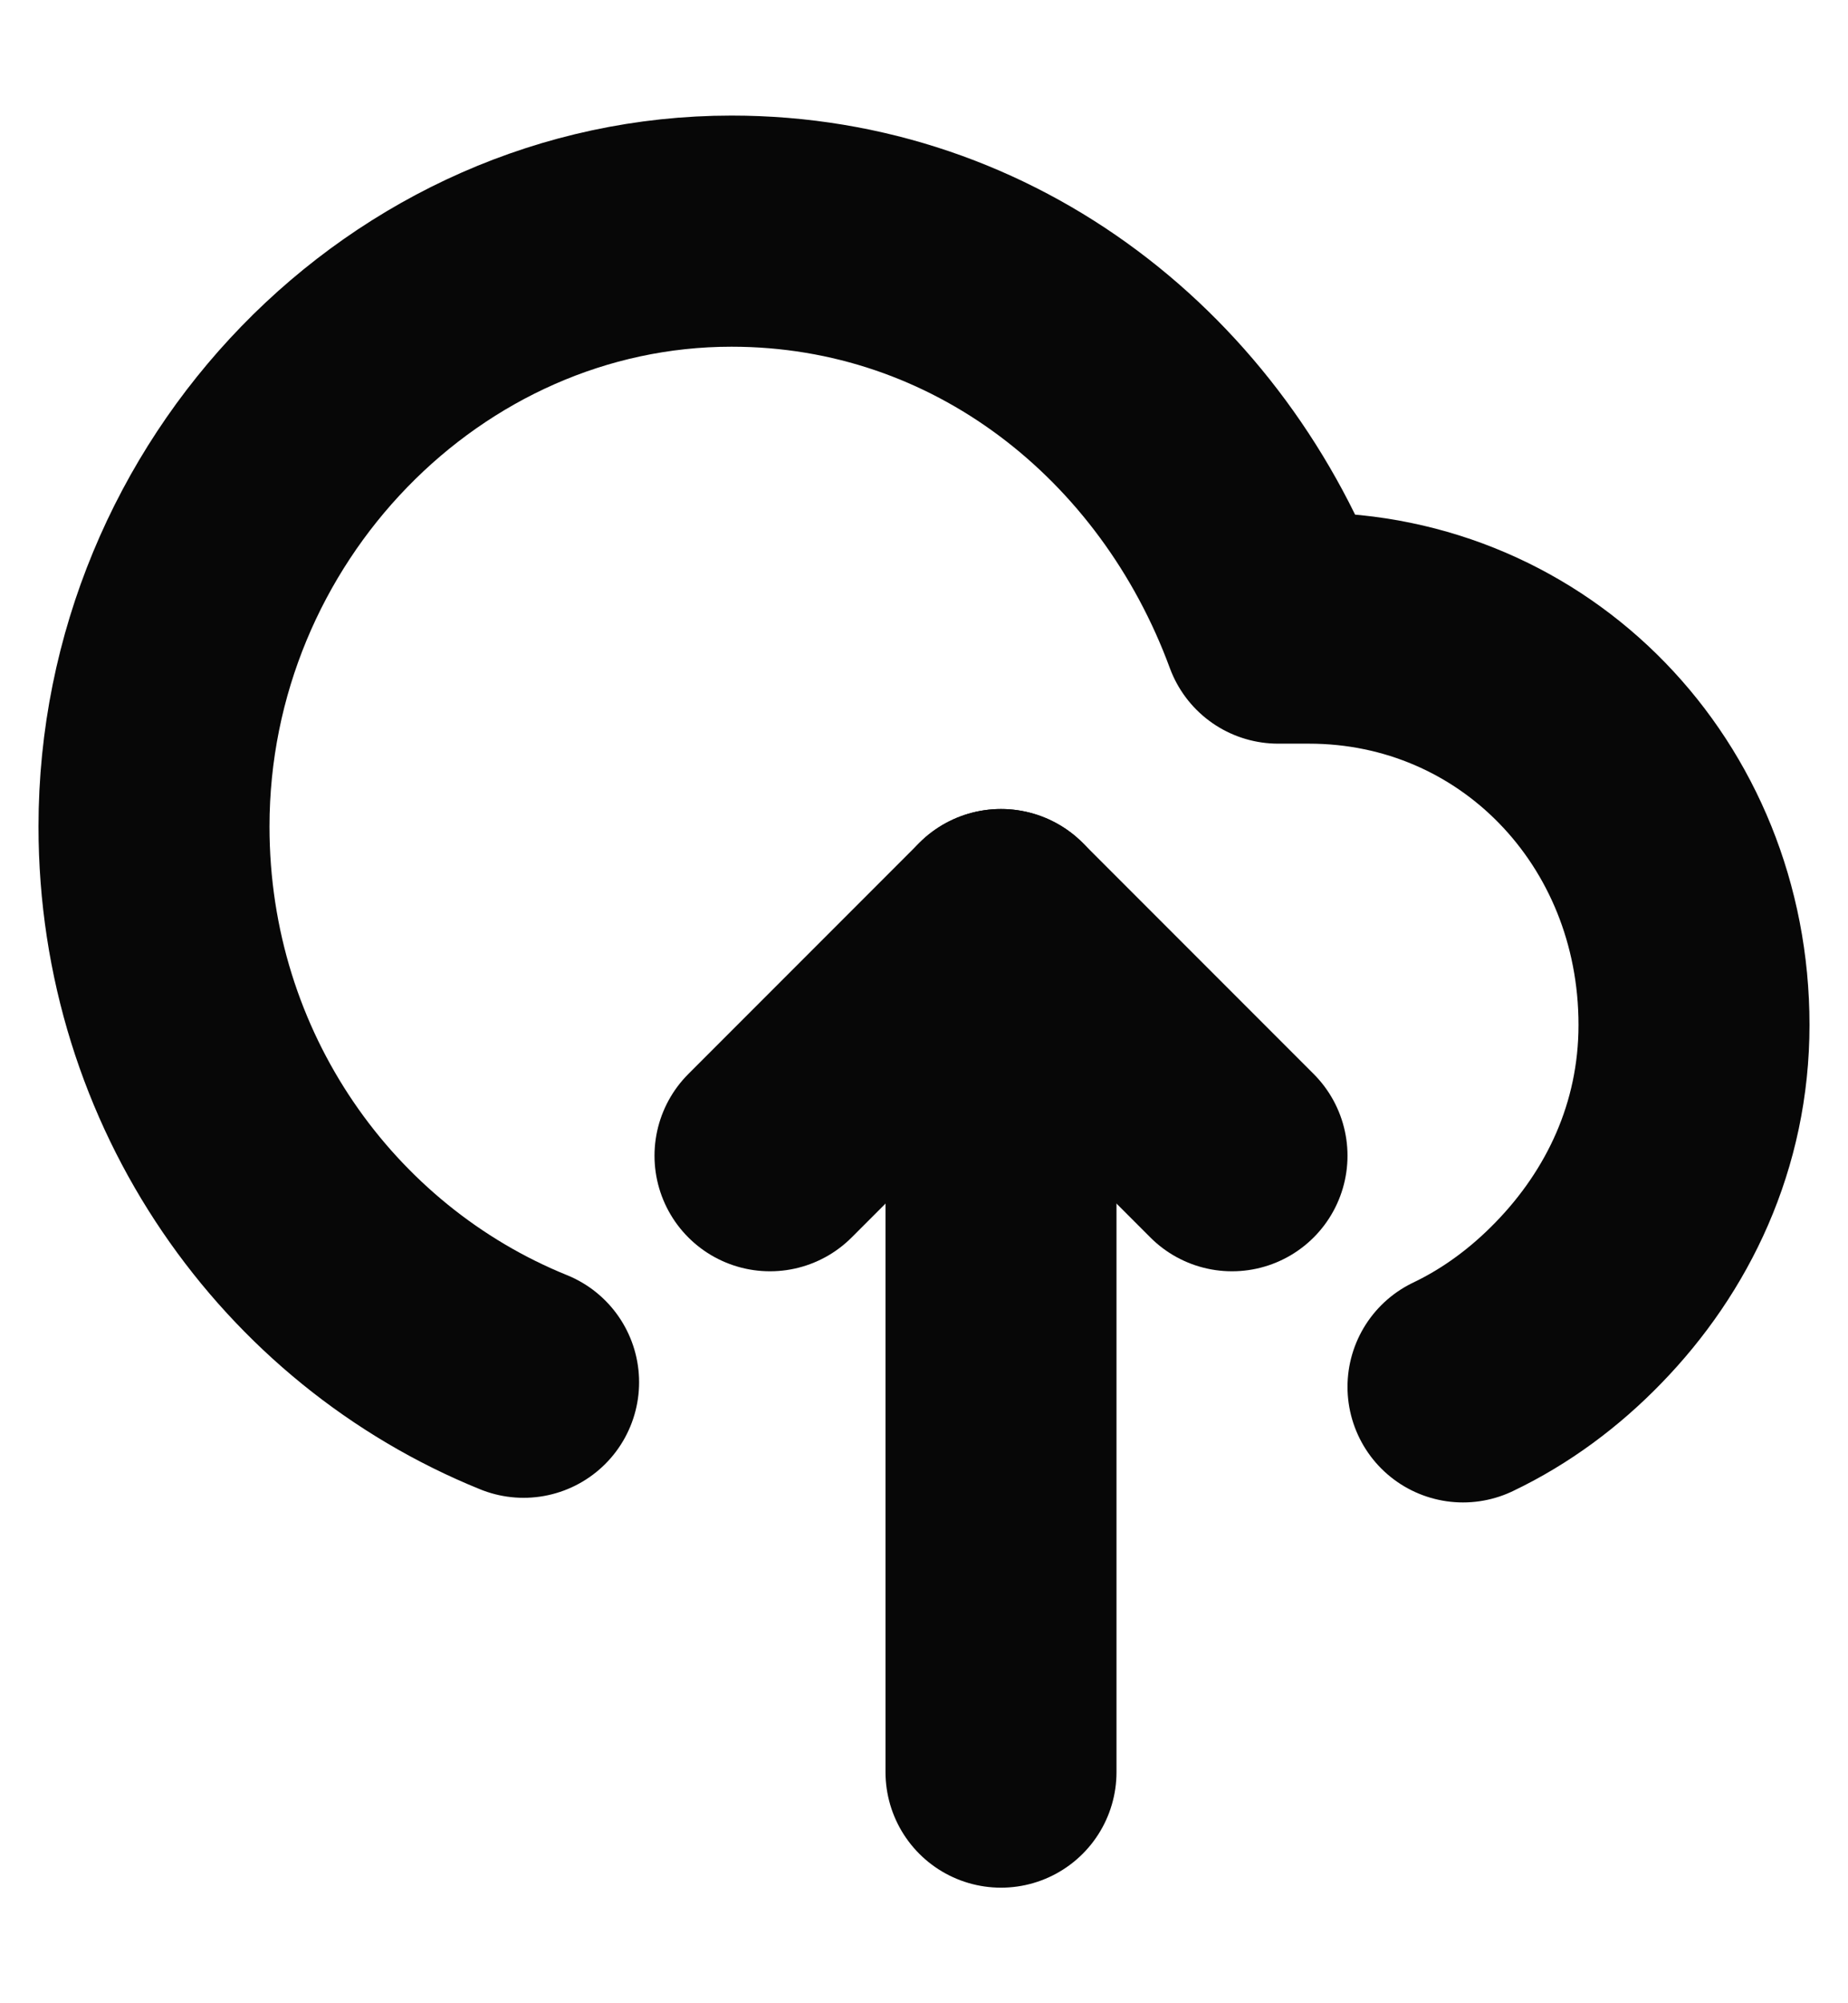
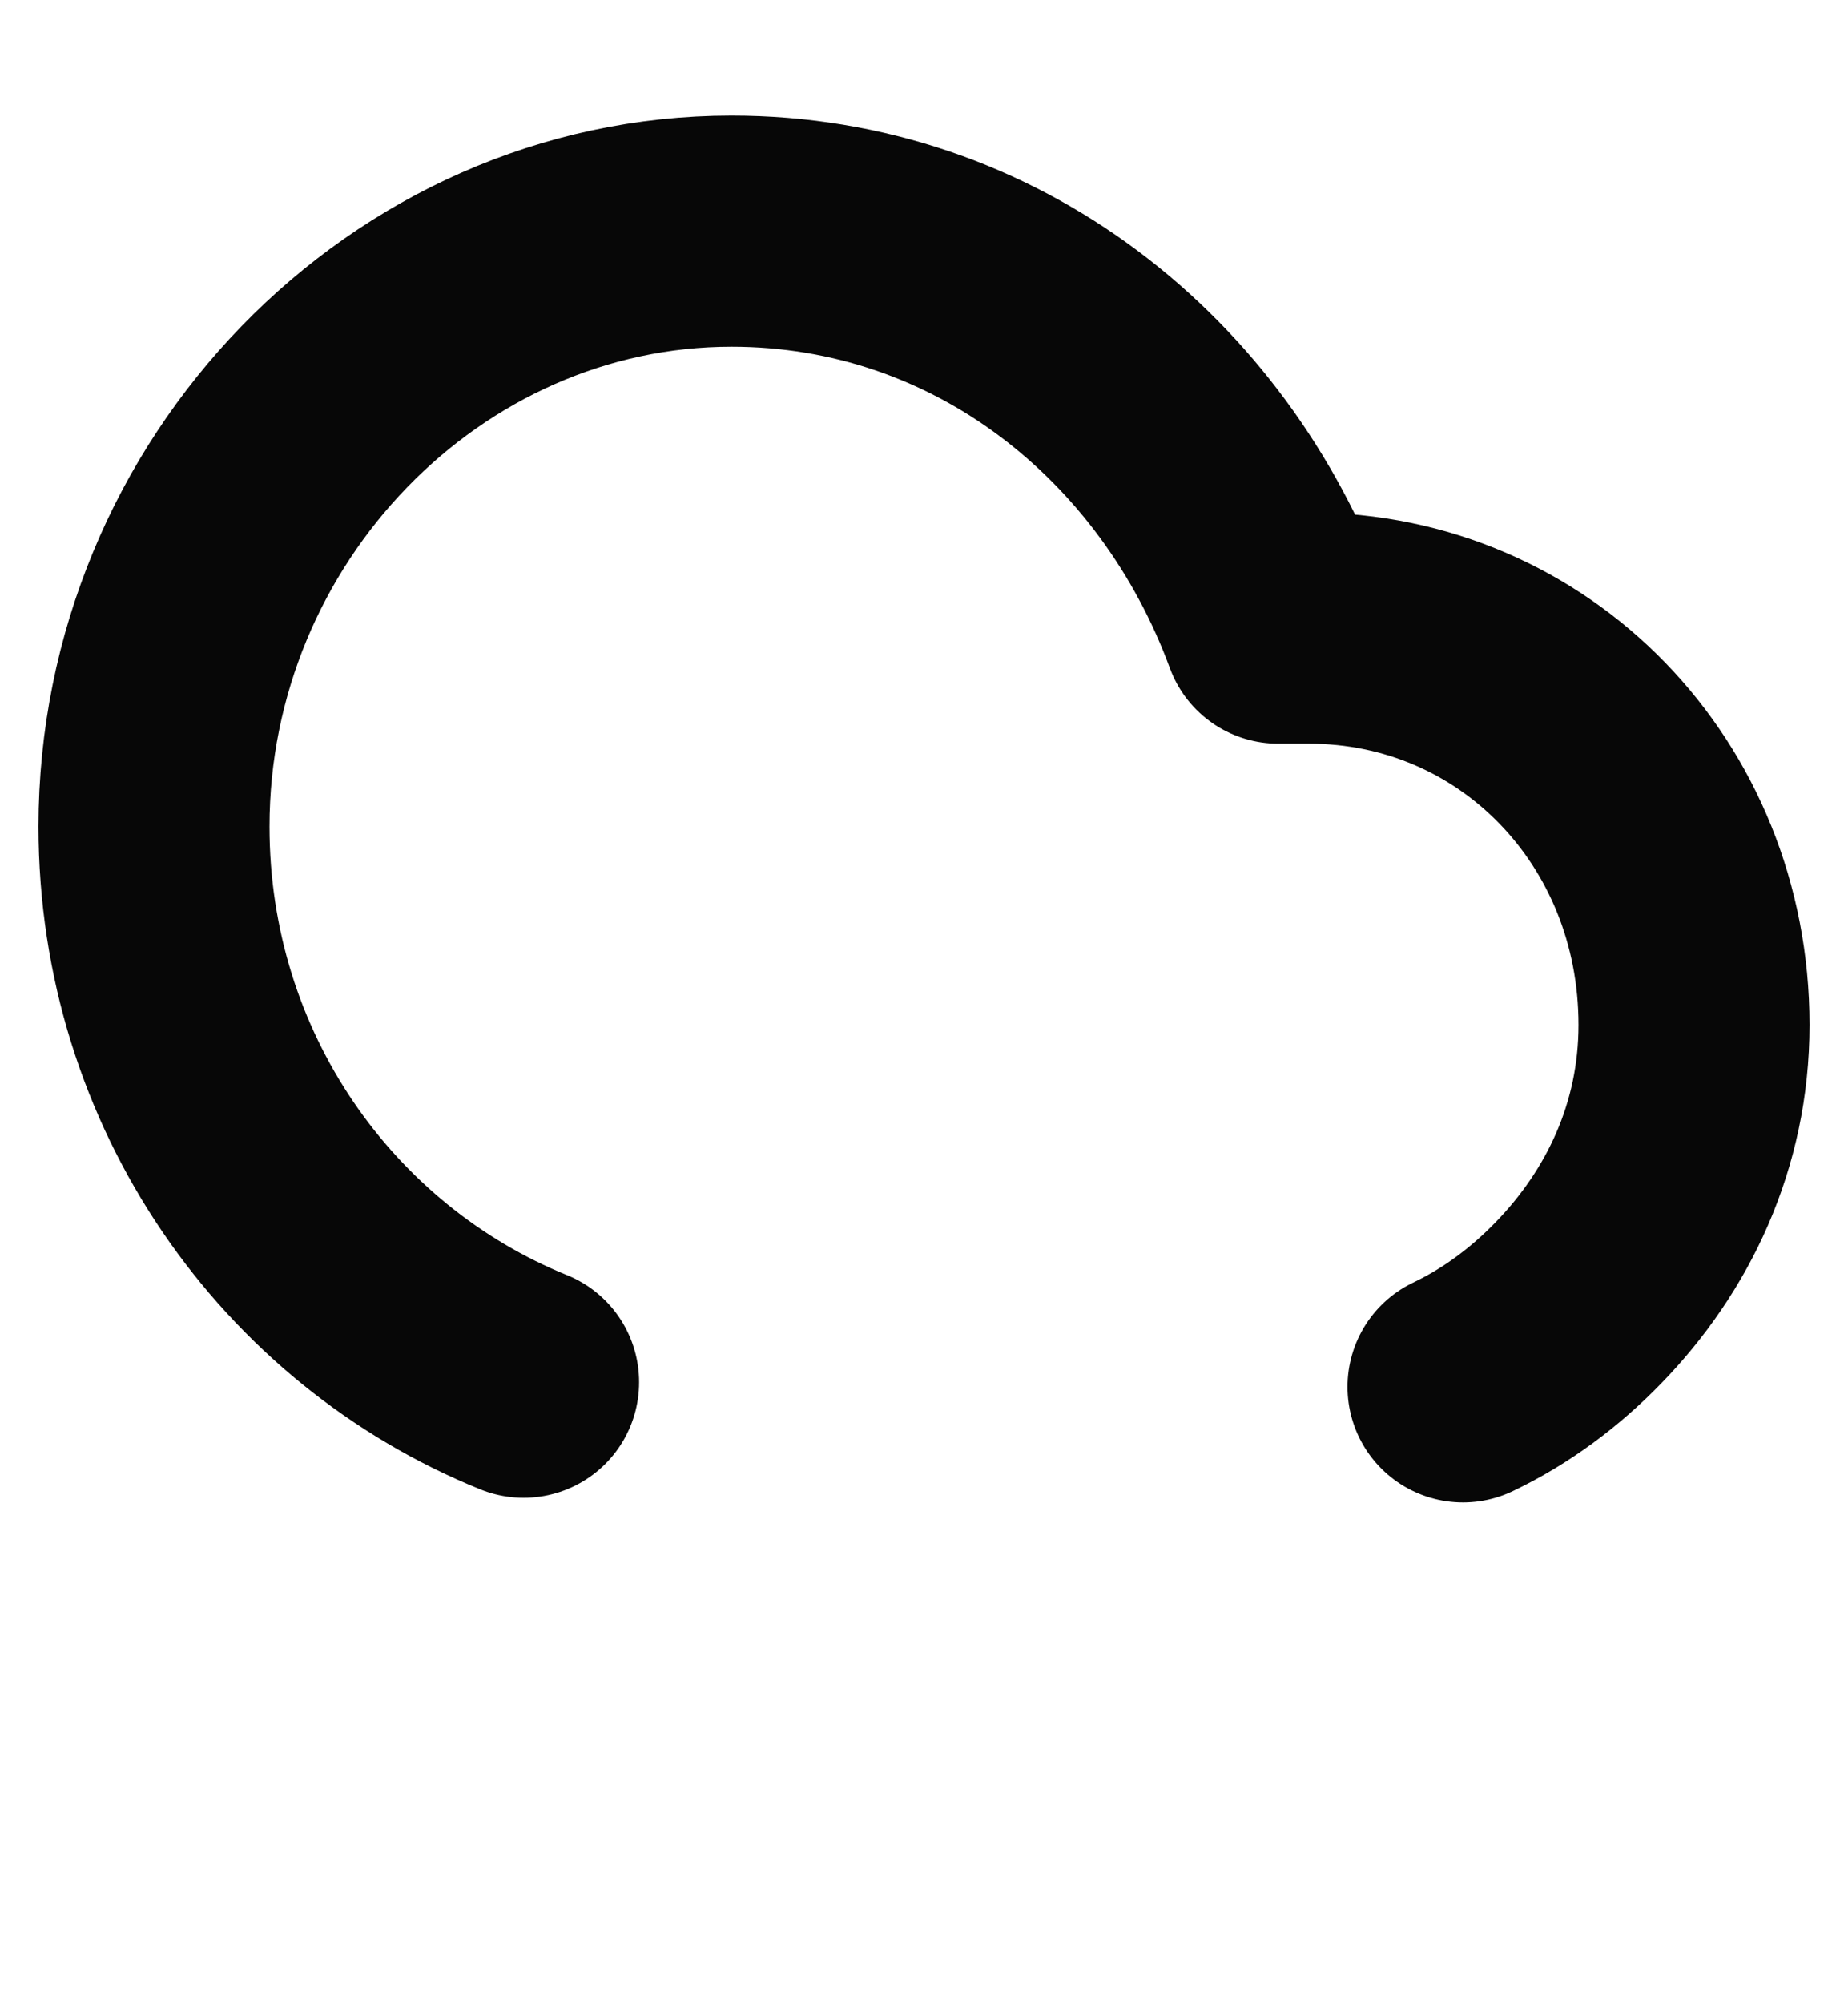
<svg xmlns="http://www.w3.org/2000/svg" width="12" height="13" viewBox="0 0 12 13" fill="none">
  <path d="M3.4 8.97C2 8.403 1 7.012 1 5.364C1 3.251 2.7 1.5 4.75 1.5C6.4 1.5 7.75 2.582 8.3 4.076H8.5C9.9 4.076 11 5.209 11 6.651C11 7.373 10.7 7.991 10.25 8.454C10.033 8.678 9.781 8.866 9.5 9" stroke="#070707" stroke-width="1.5" stroke-linecap="round" stroke-linejoin="round" />
-   <path d="M6.5 11.5L6.5 6" stroke="#070707" stroke-width="1.5" stroke-linecap="round" stroke-linejoin="round" />
-   <path d="M8 7.5L6.5 6L5 7.5" stroke="#070707" stroke-width="1.5" stroke-linecap="round" stroke-linejoin="round" />
</svg>